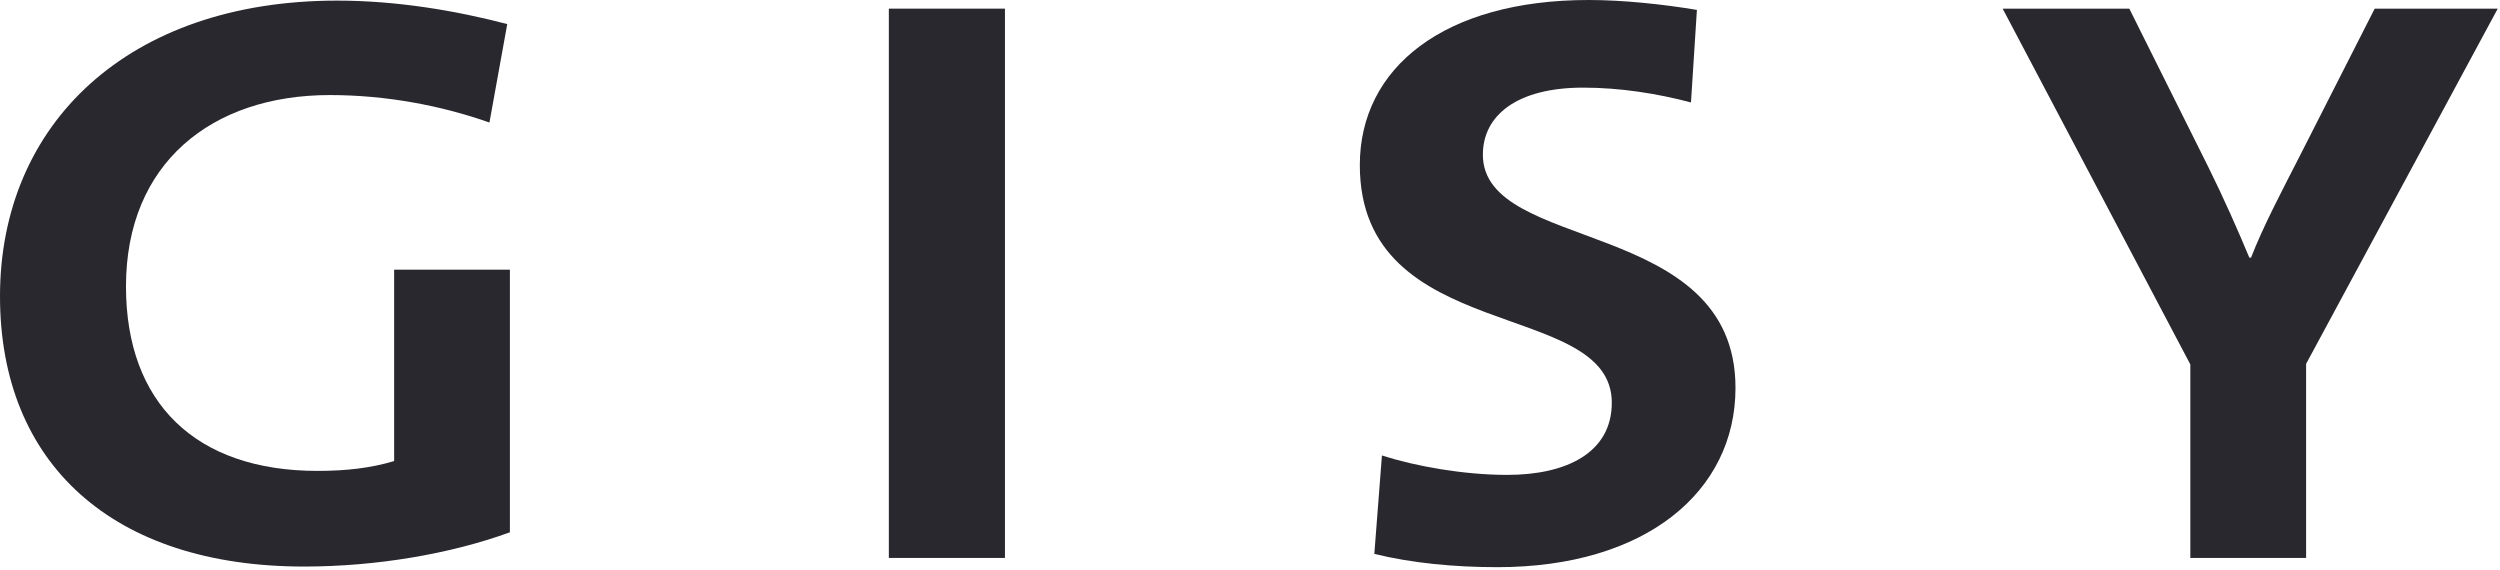
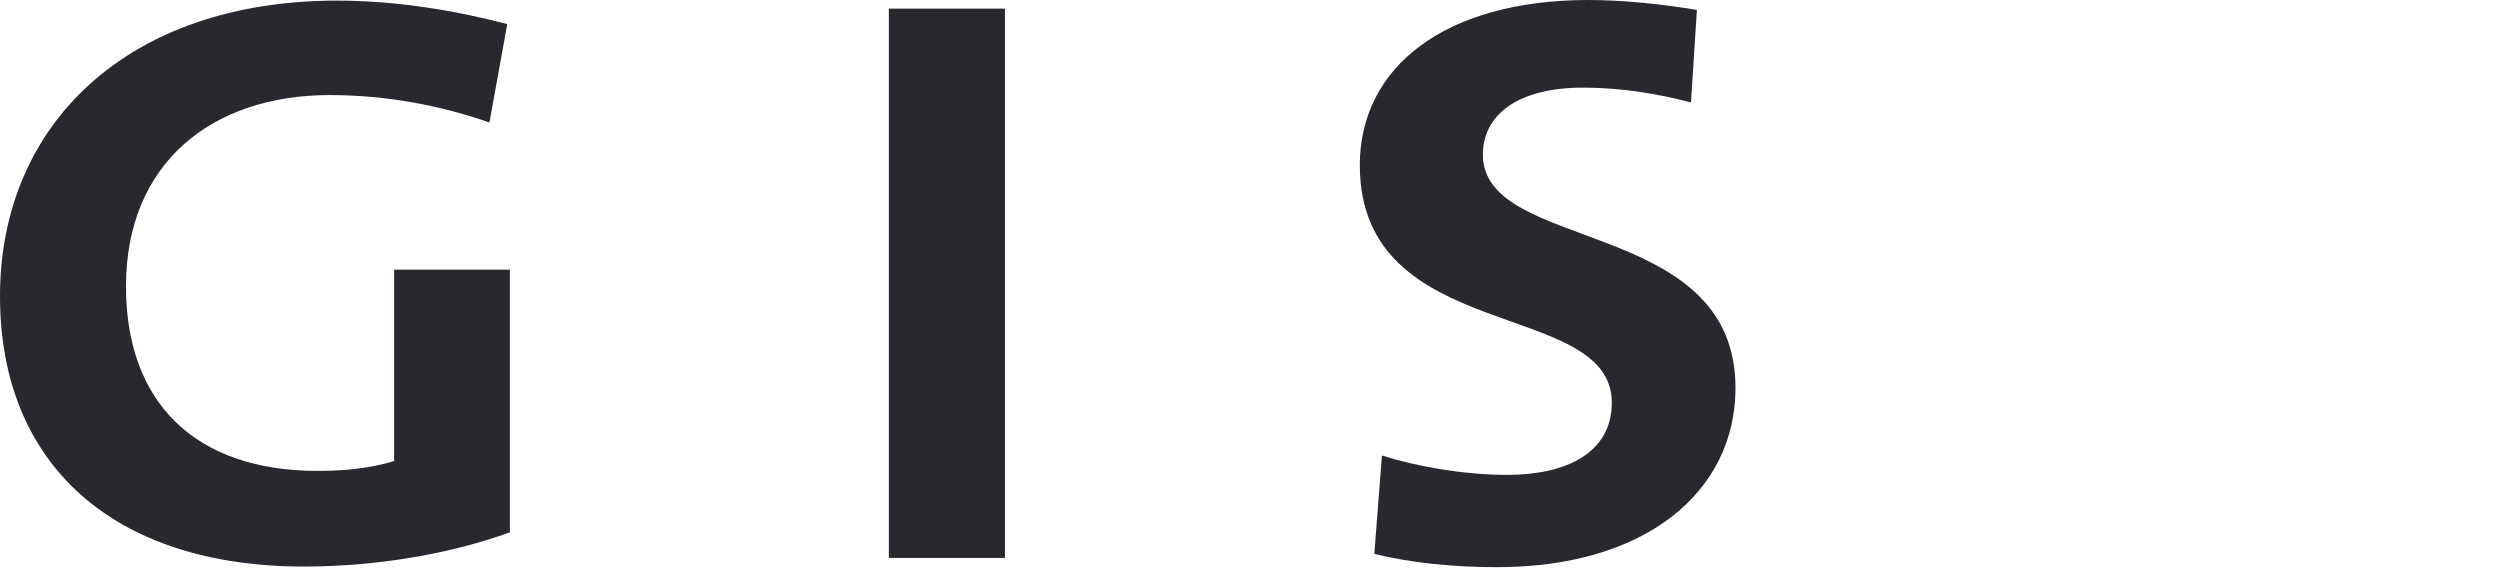
<svg xmlns="http://www.w3.org/2000/svg" height="73" viewBox="0 0 320 73" width="320">
  <g fill="#29282f" fill-rule="evenodd">
    <path d="m50.45 59.014c-2.999.908-6.207 1.261-9.796 1.261-15.665 0-24.528-8.729-24.528-23.619 0-15.759 10.973-24.488 26.086-24.488 7.22 0 14.27 1.341 20.437 3.516l2.279-12.602c-6.629-1.737-14.185-3.004-21.782-3.004-26.727 0-43.146 15.765-43.146 37.844 0 21.483 14.478 34.597 38.921 34.597 9.245 0 18.748-1.619 26.345-4.384v-33.614h-14.816z" />
    <path d="m113.772 71.416h14.861v-70.31h-14.861z" />
    <path d="m189.808 19.791c0-4.981 4.305-8.574 12.834-8.574 4.727 0 9.499.754 13.803 1.896l.759-11.847c-4.518-.75-9.538-1.266-13.848-1.266-18.49 0-29.299 8.649-29.299 21.13 0 23.148 32.253 16.986 32.253 30.416 0 6.44-5.863 9.24-13.381 9.24-5.571 0-11.737-1.102-16.042-2.487l-.973 12.601c4.855 1.186 10.262 1.698 15.749 1.698 18.996 0 30.48-9.677 30.48-22.949 0-21.92-32.337-17.224-32.337-29.86" />
-     <path d="m303.96 1.108-9.622 18.921c-2.279 4.464-4.647 8.928-6.206 12.954h-.214c-1.52-3.634-3.207-7.468-5.277-11.653l-10.089-20.222h-16.211l24.021 45.54v24.77h14.82v-24.845l24.528-45.465z" />
  </g>
</svg>